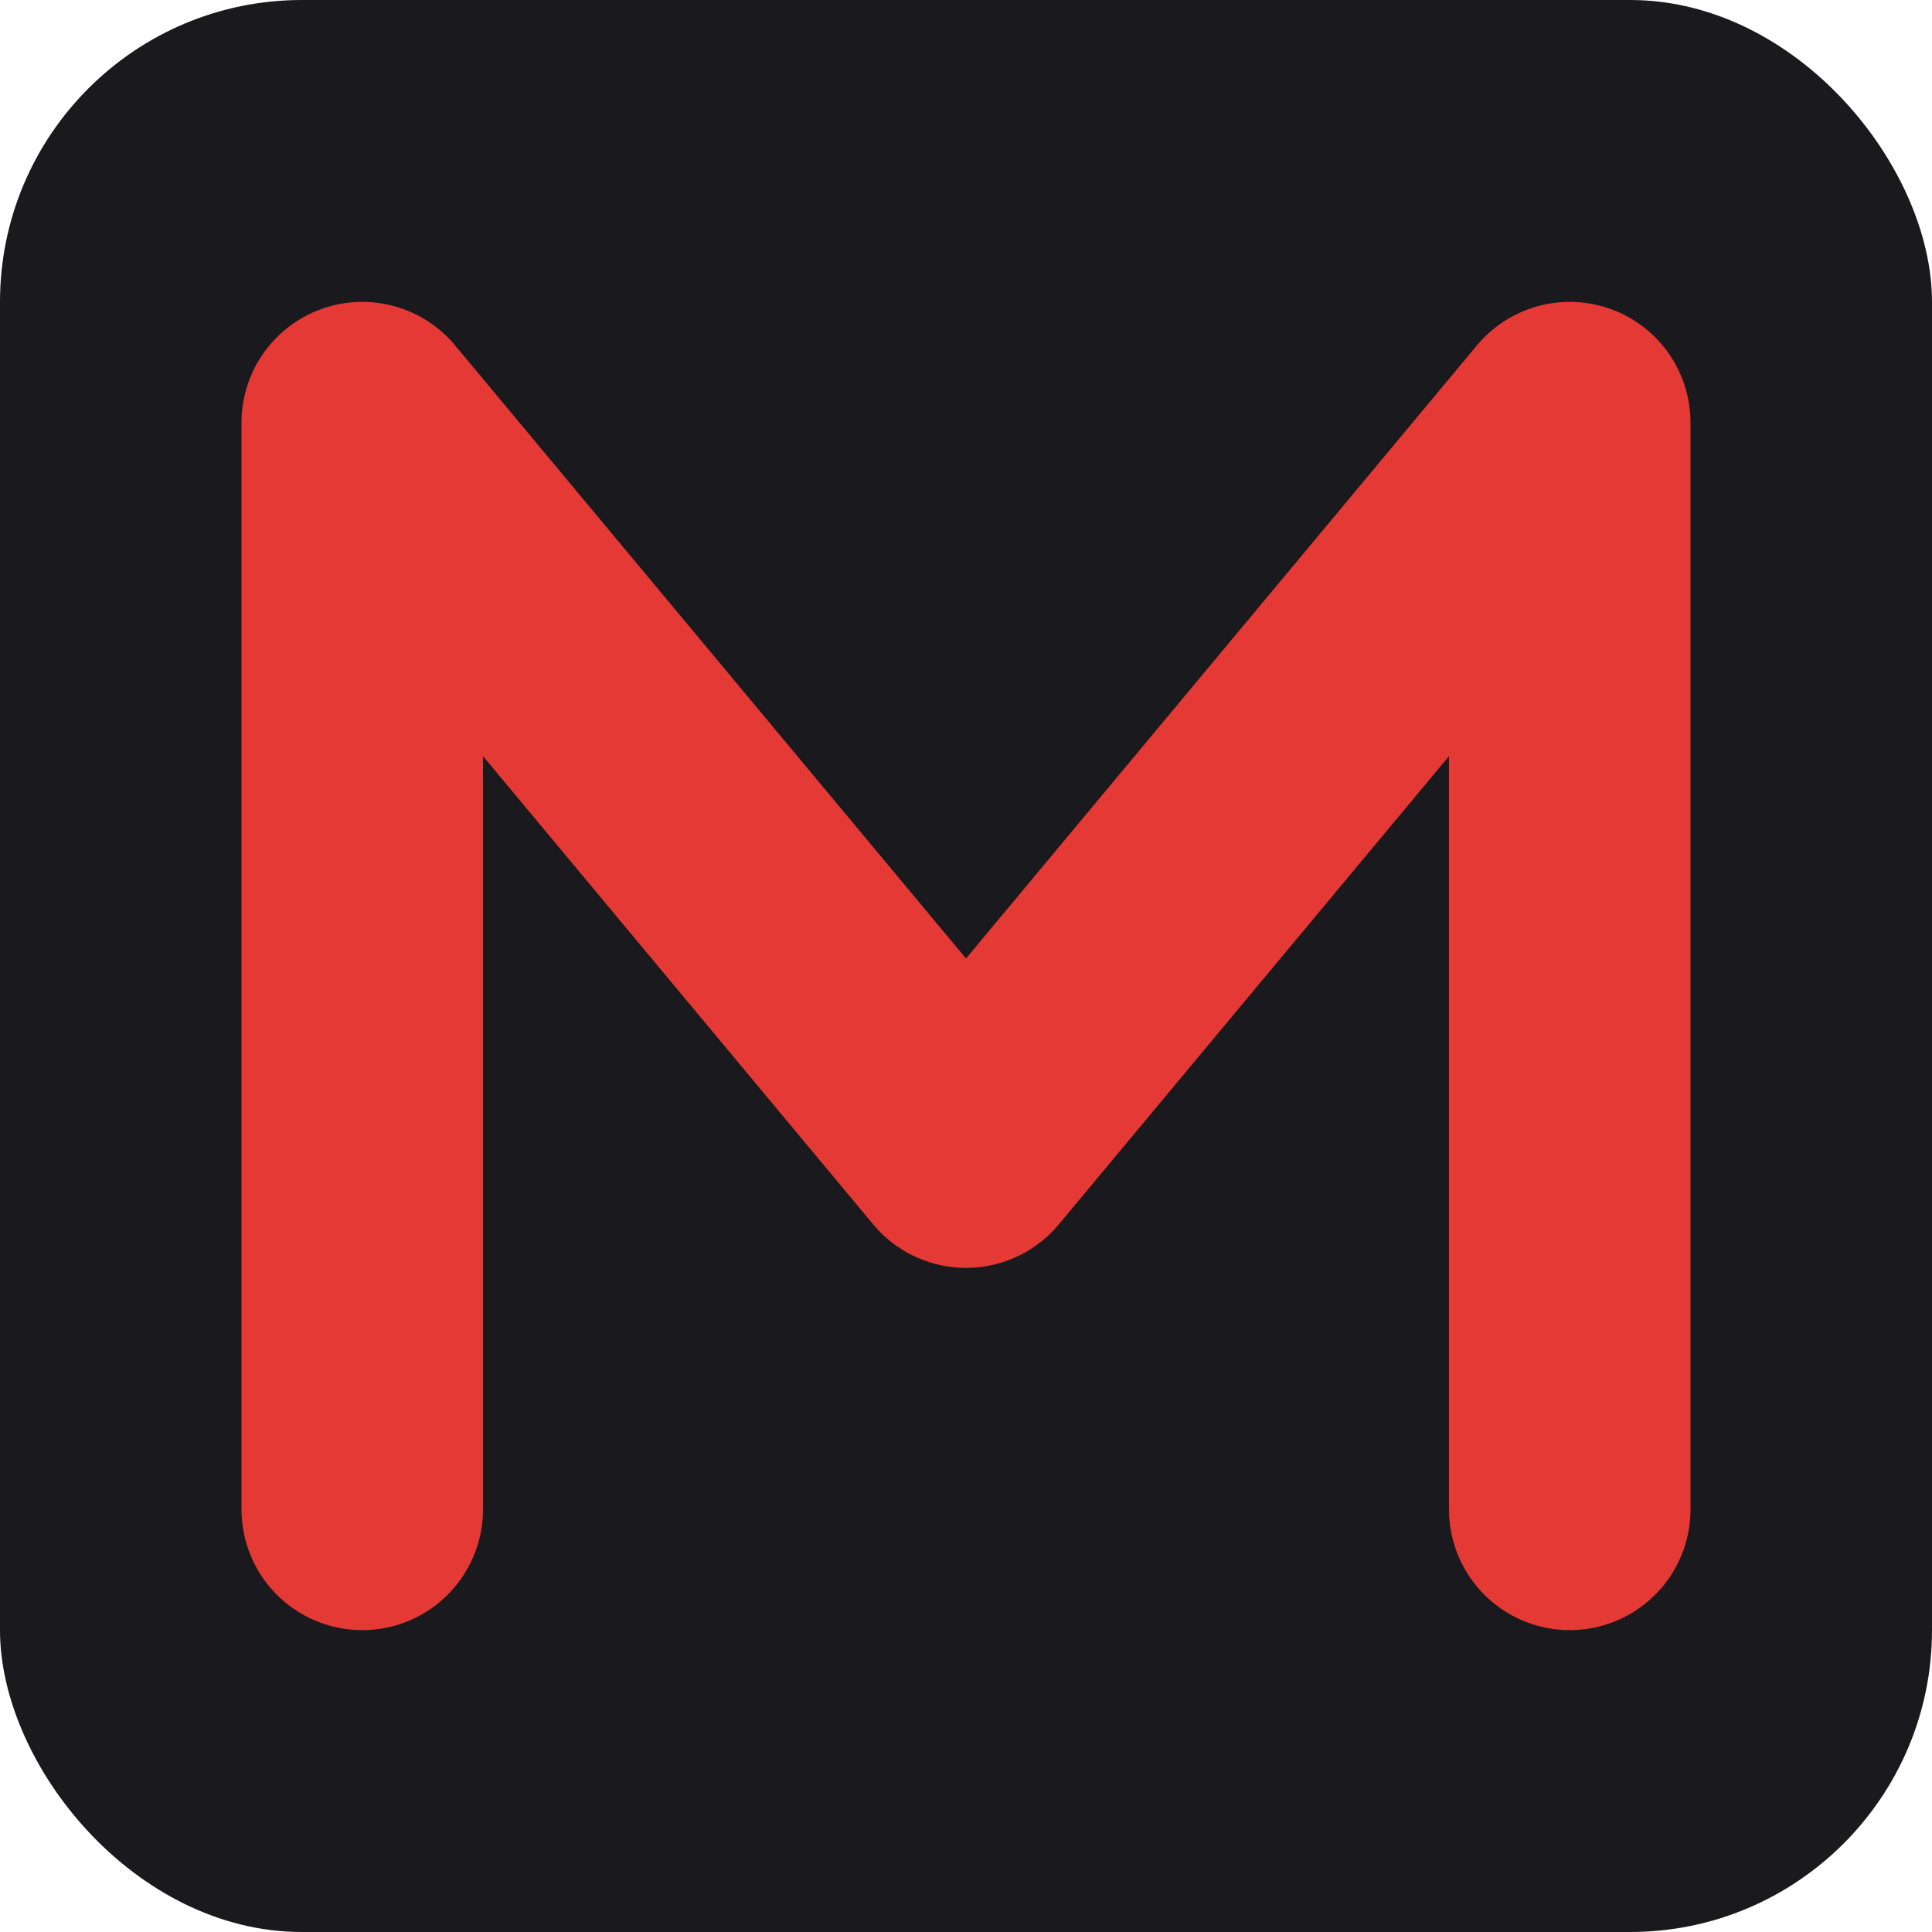
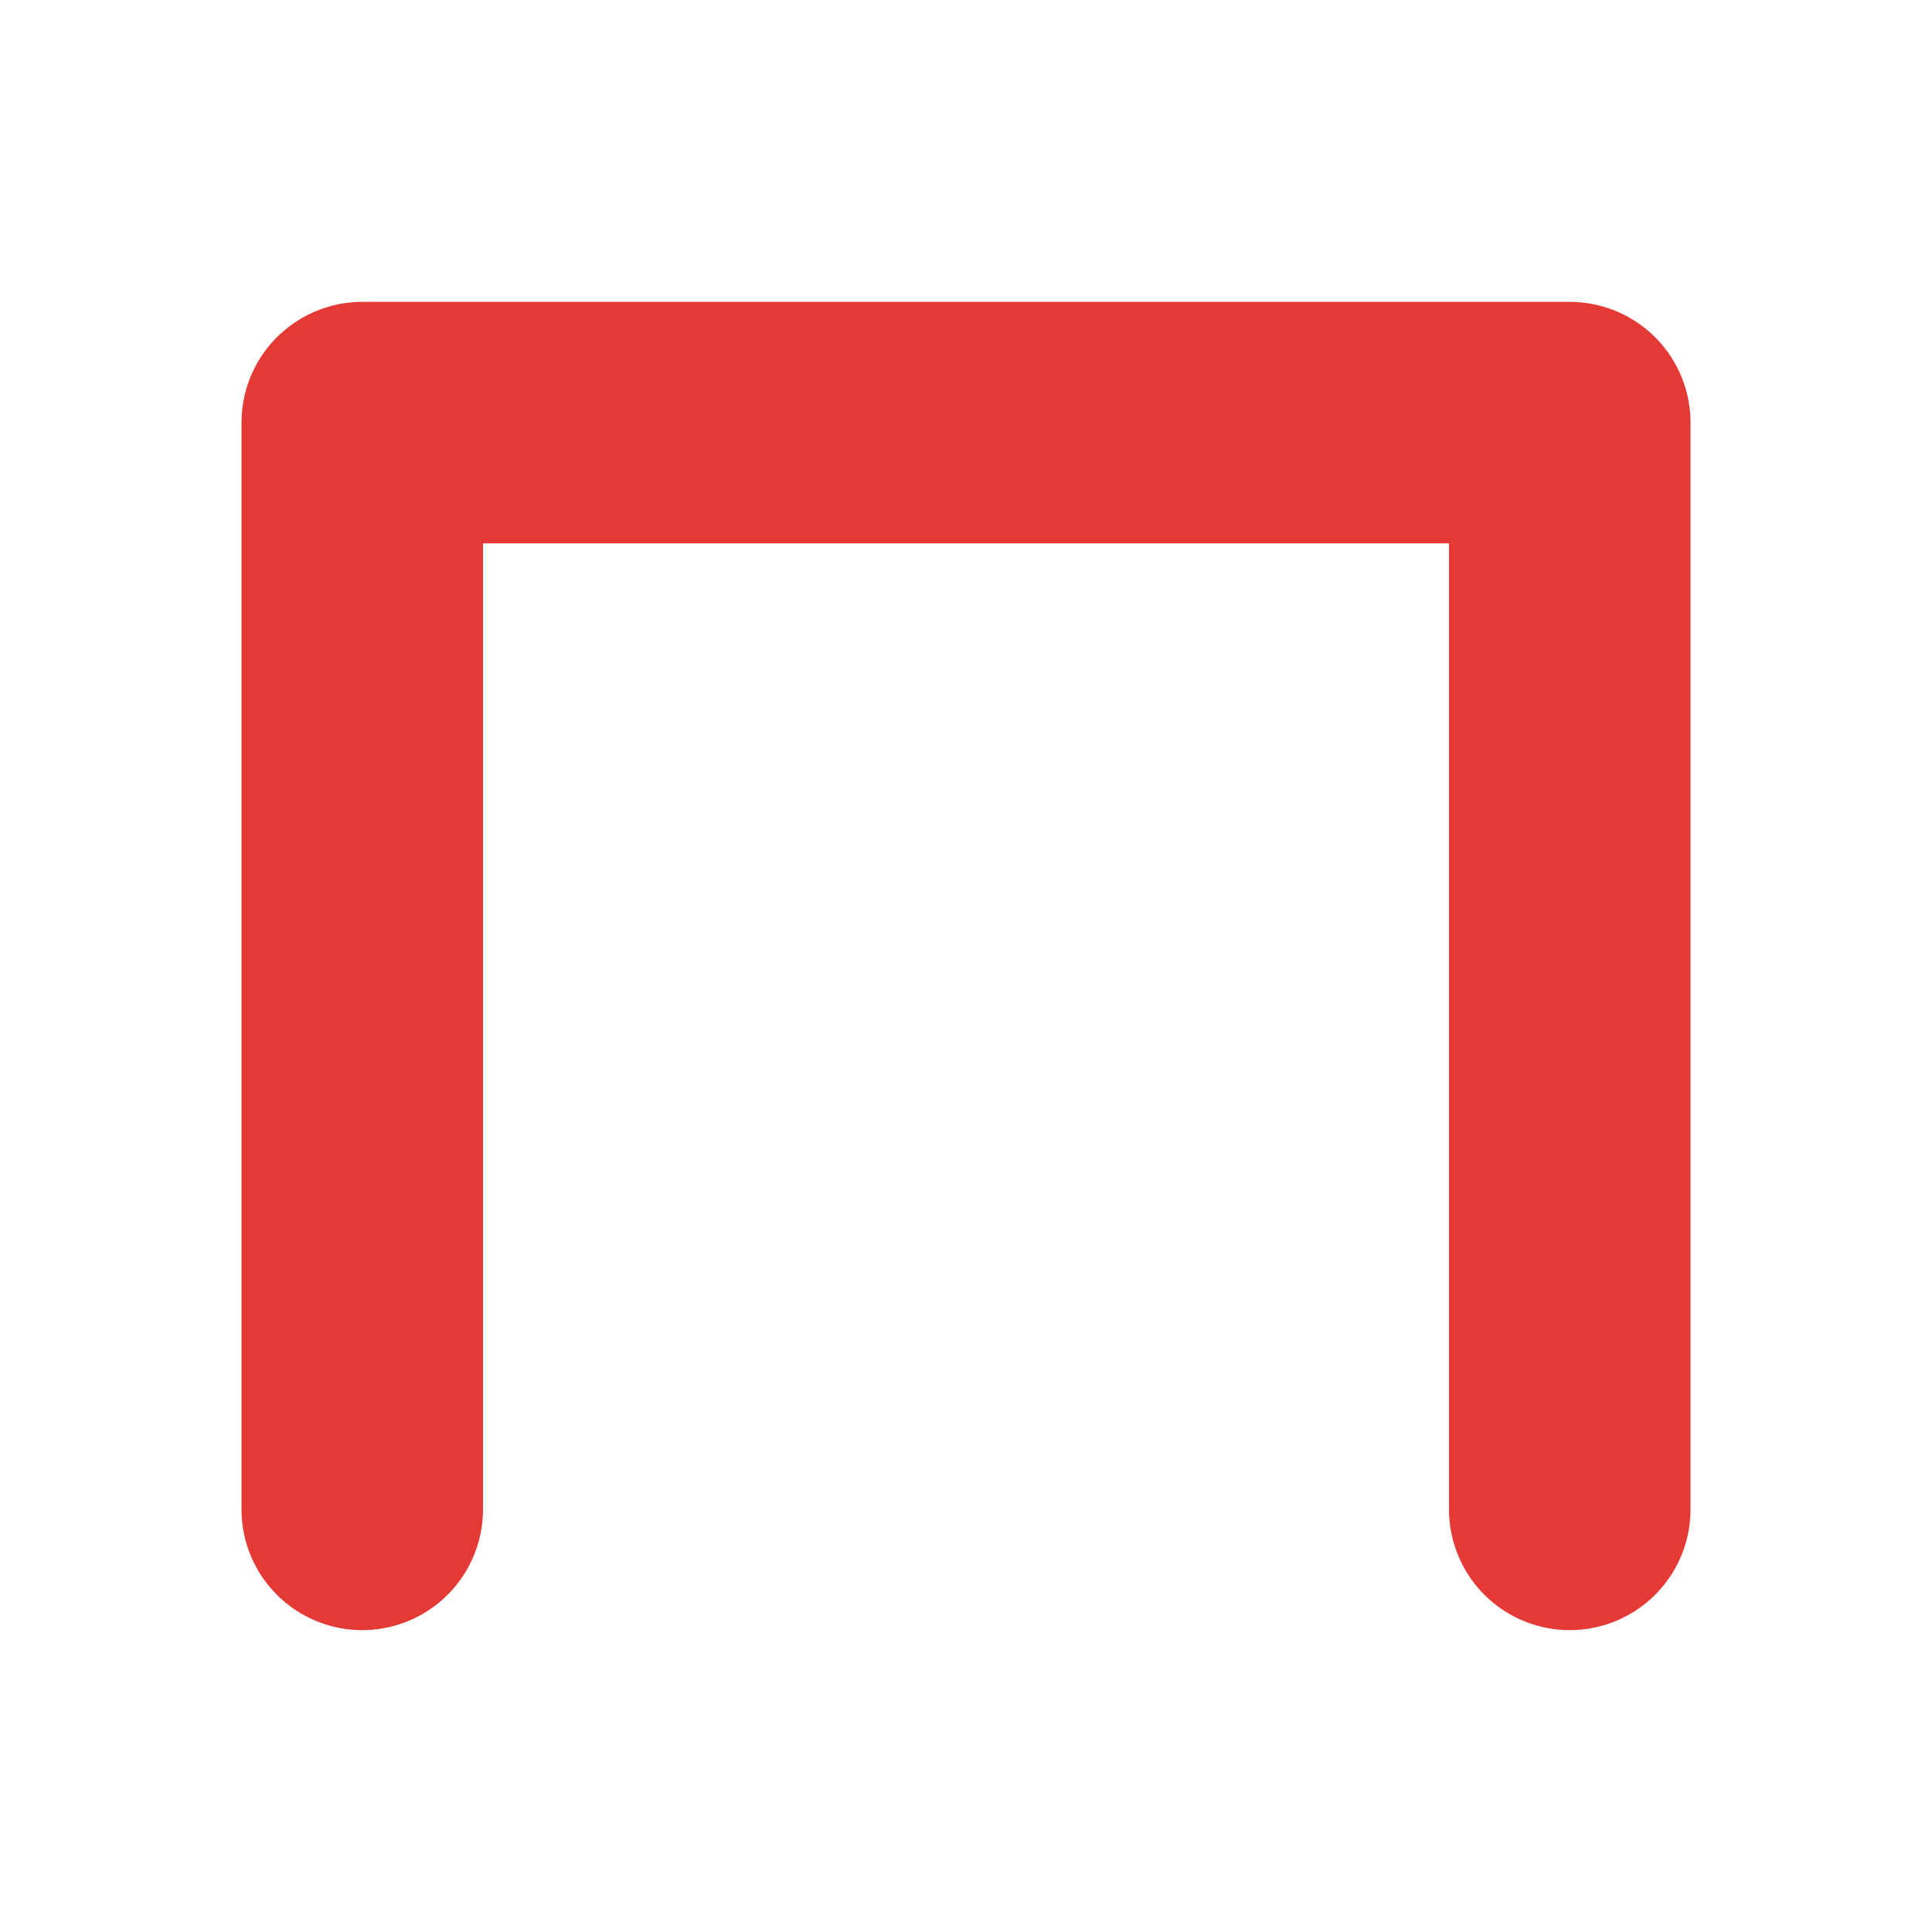
<svg xmlns="http://www.w3.org/2000/svg" width="32" height="32" viewBox="0 0 32 32" fill="none">
-   <rect width="32" height="32" rx="5" fill="#1a1a1e" />
-   <path d="M6 25V7L16 19L26 7V25" stroke="#E53935" stroke-width="4" stroke-linecap="round" stroke-linejoin="round" />
+   <path d="M6 25V7L26 7V25" stroke="#E53935" stroke-width="4" stroke-linecap="round" stroke-linejoin="round" />
</svg>